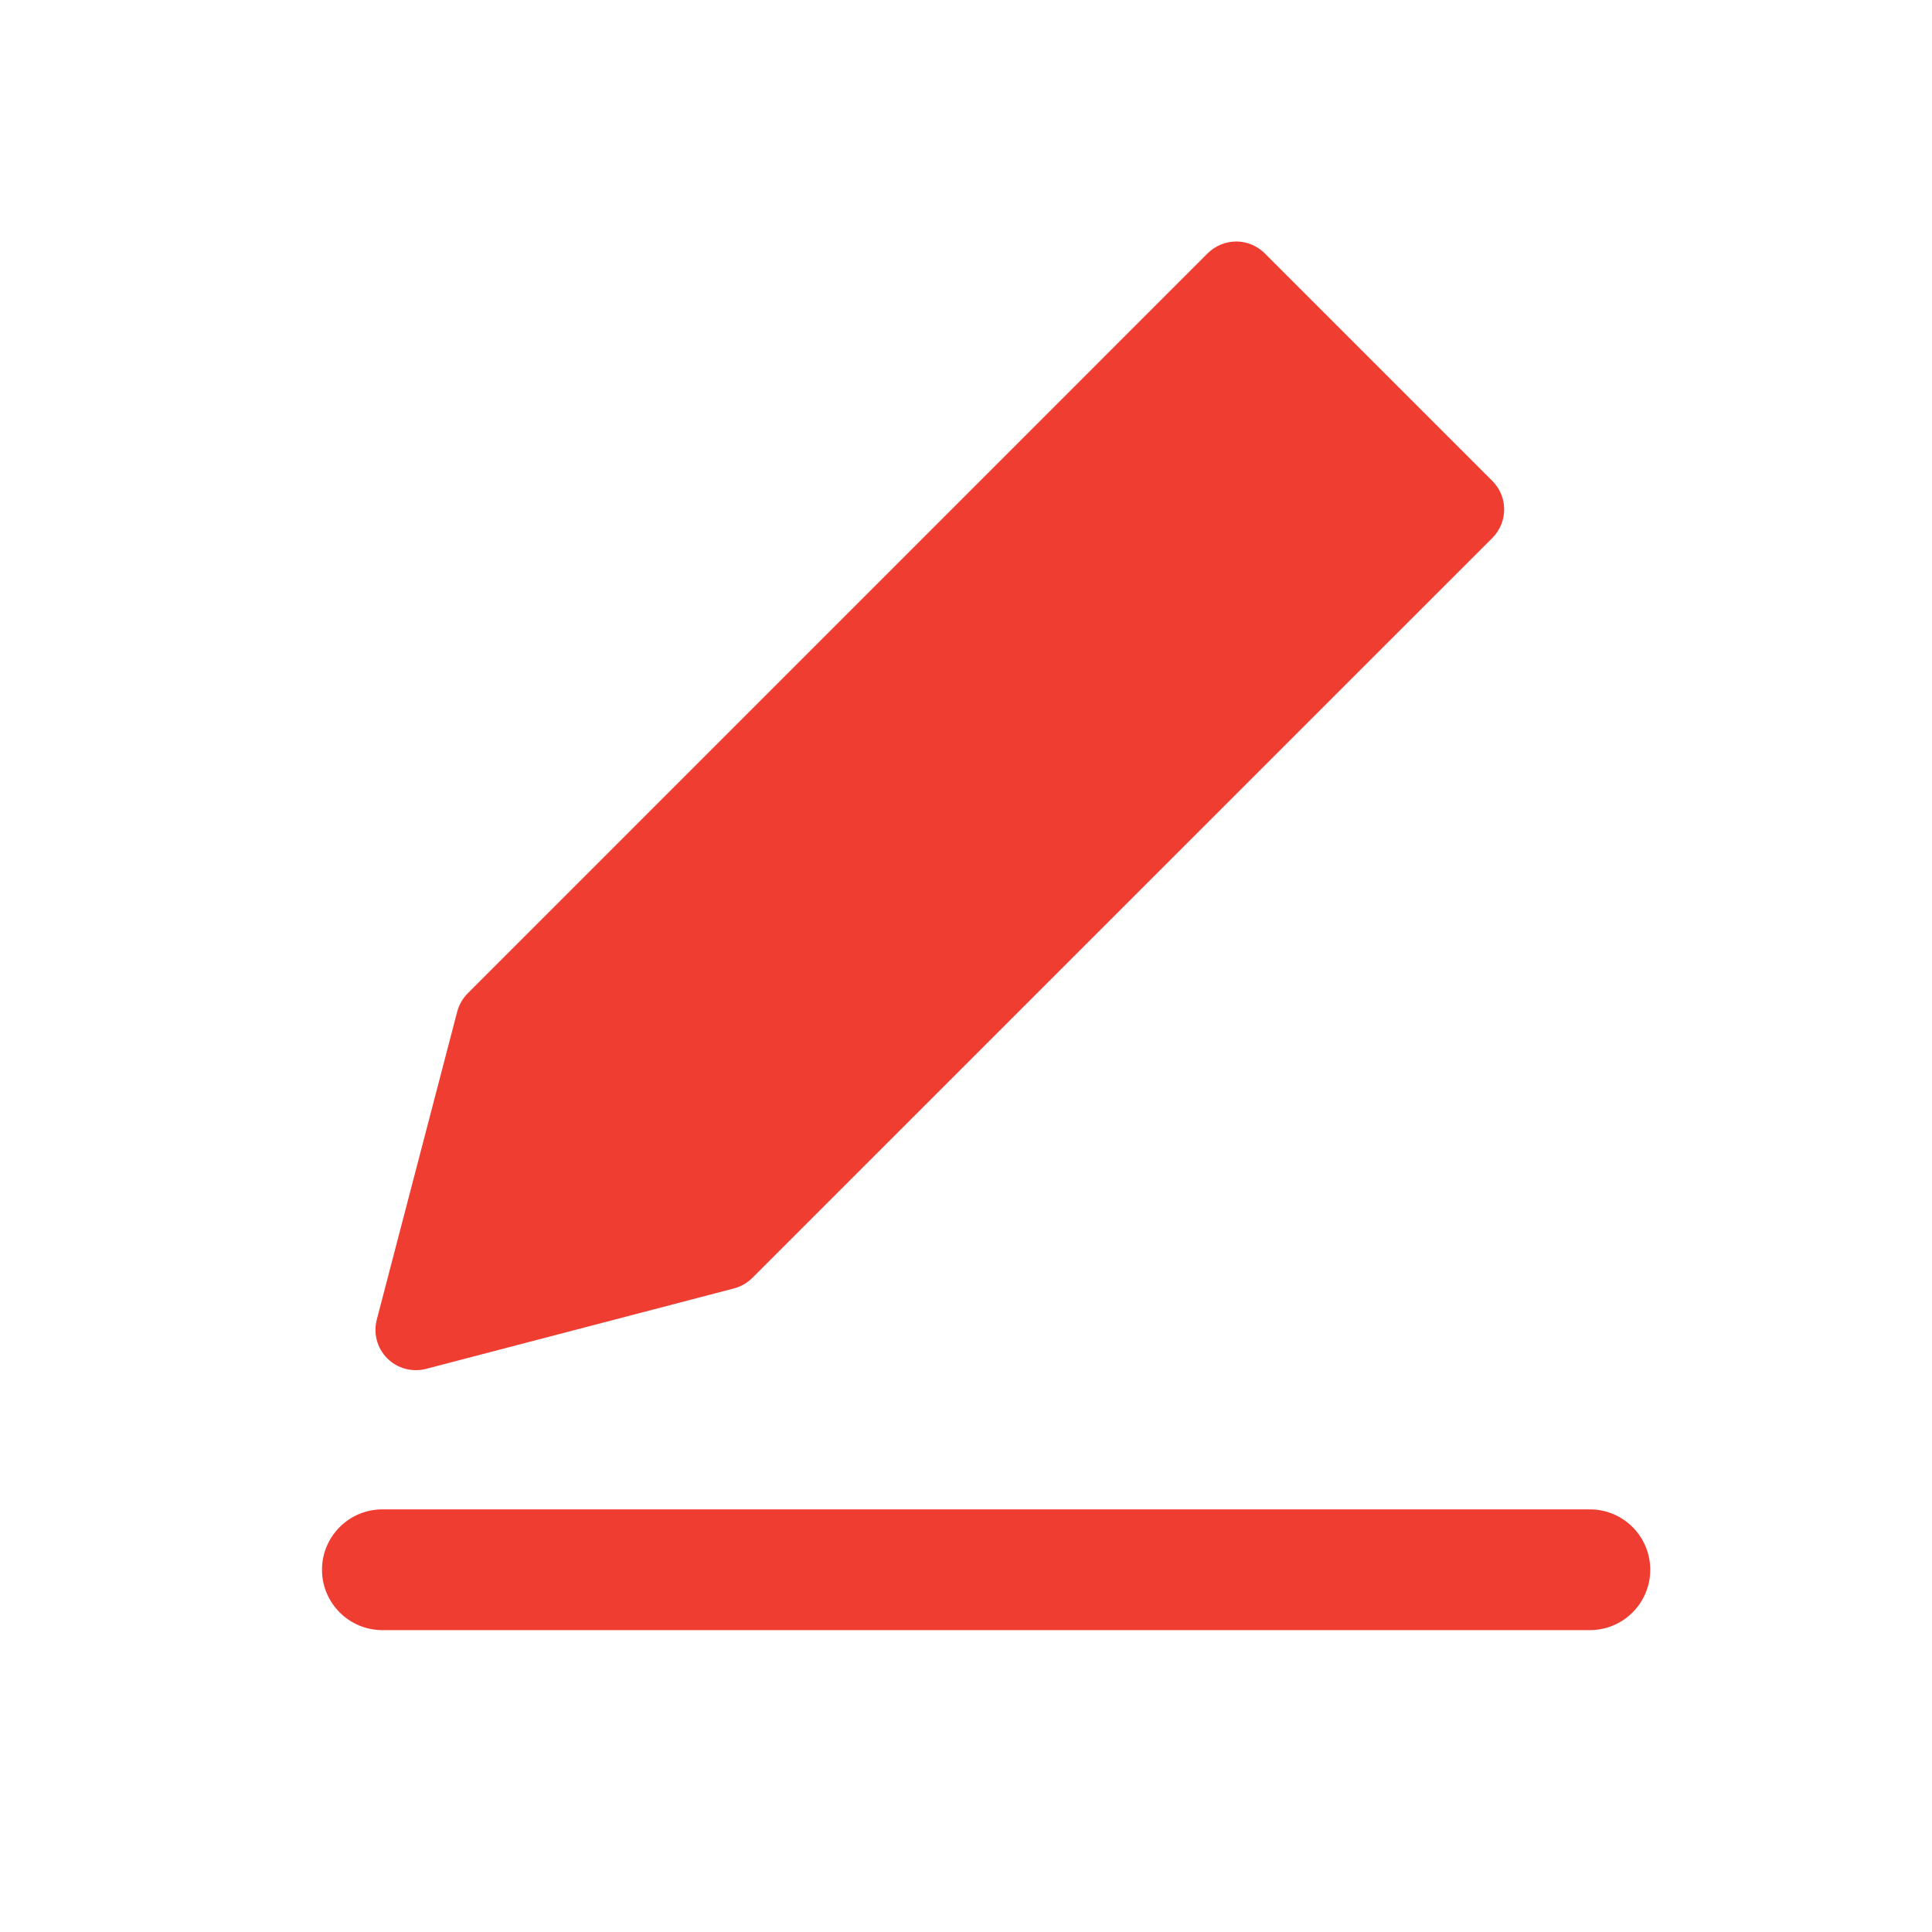
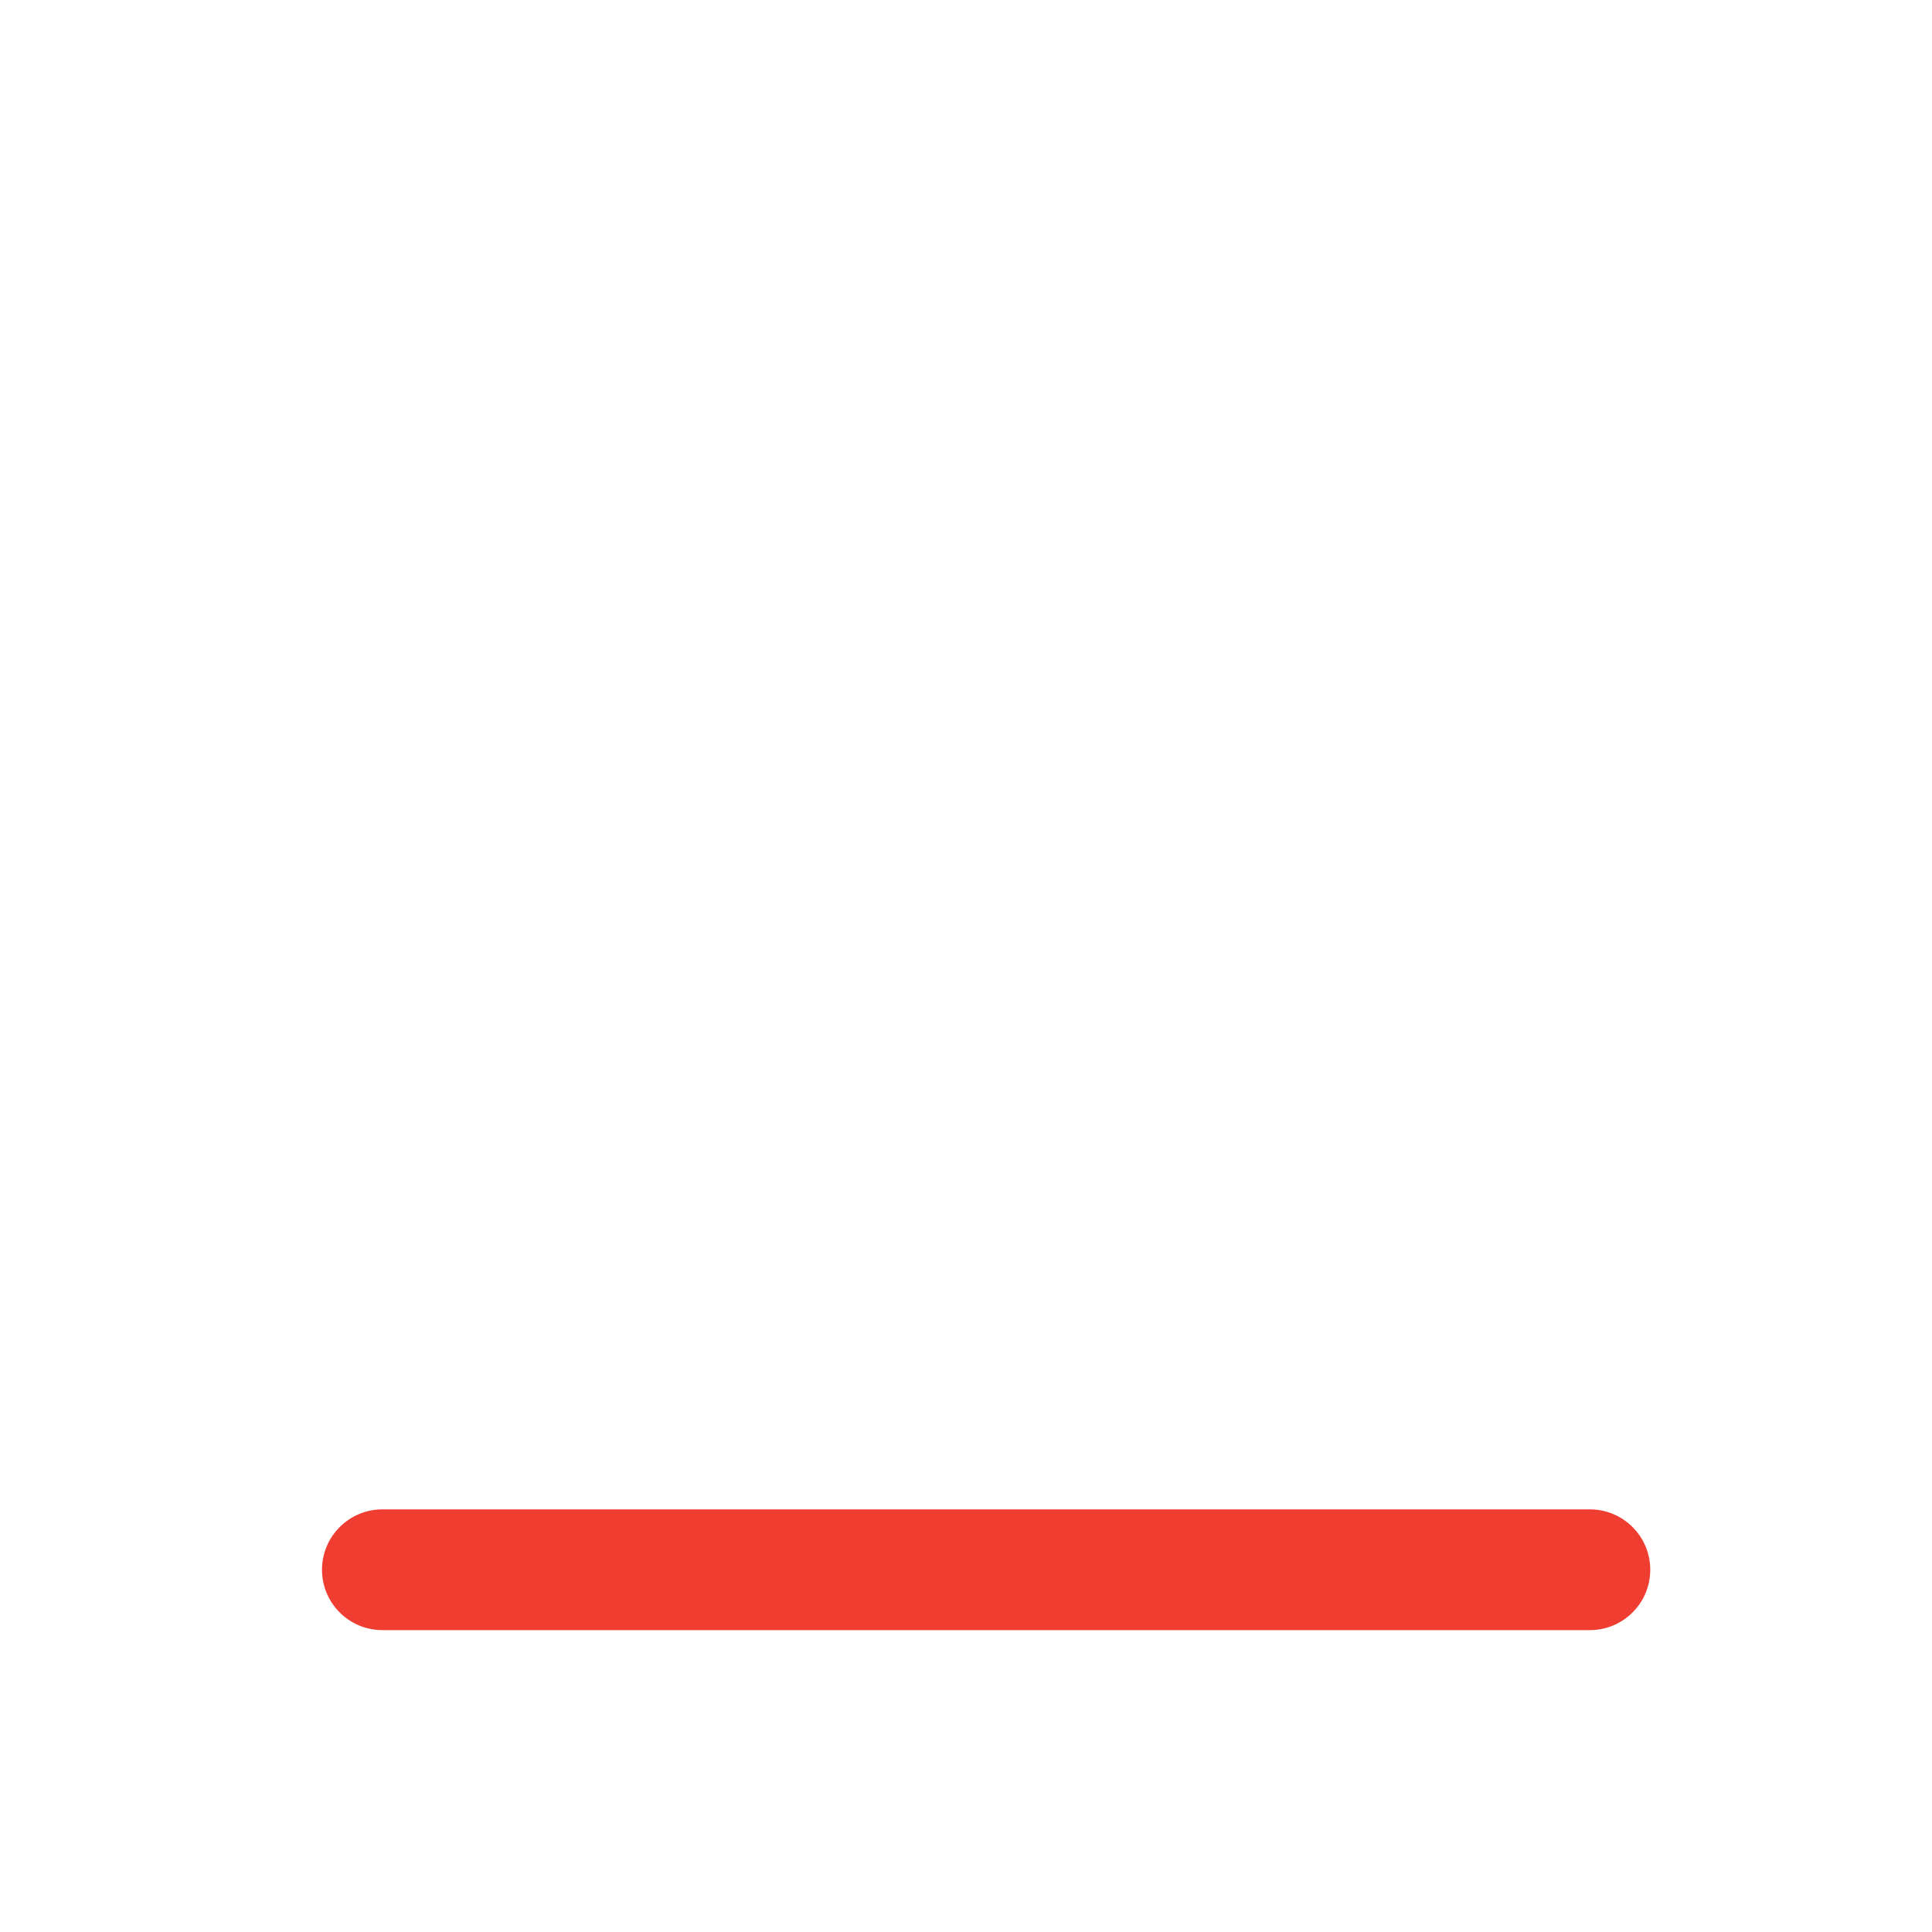
<svg xmlns="http://www.w3.org/2000/svg" width="24" height="24" viewBox="0 0 24 24" fill="none">
-   <path d="M15.357 3C15.489 3 15.616 3.053 15.71 3.146L18.539 5.975C18.734 6.17 18.734 6.487 18.539 6.682L9.346 15.874C9.283 15.937 9.205 15.982 9.119 16.005L5.291 17.005C5.119 17.049 4.936 17 4.811 16.874C4.685 16.749 4.636 16.566 4.68 16.395L5.68 12.566C5.703 12.48 5.748 12.402 5.811 12.339L15.003 3.146C15.097 3.053 15.224 3 15.357 3Z" fill="#F03D32" />
  <path d="M4.75 18.75C4.336 18.75 4 19.086 4 19.5C4 19.914 4.336 20.25 4.75 20.25H19.75C20.164 20.25 20.5 19.914 20.5 19.5C20.5 19.086 20.164 18.75 19.75 18.75H4.75Z" fill="#F03D32" />
</svg>